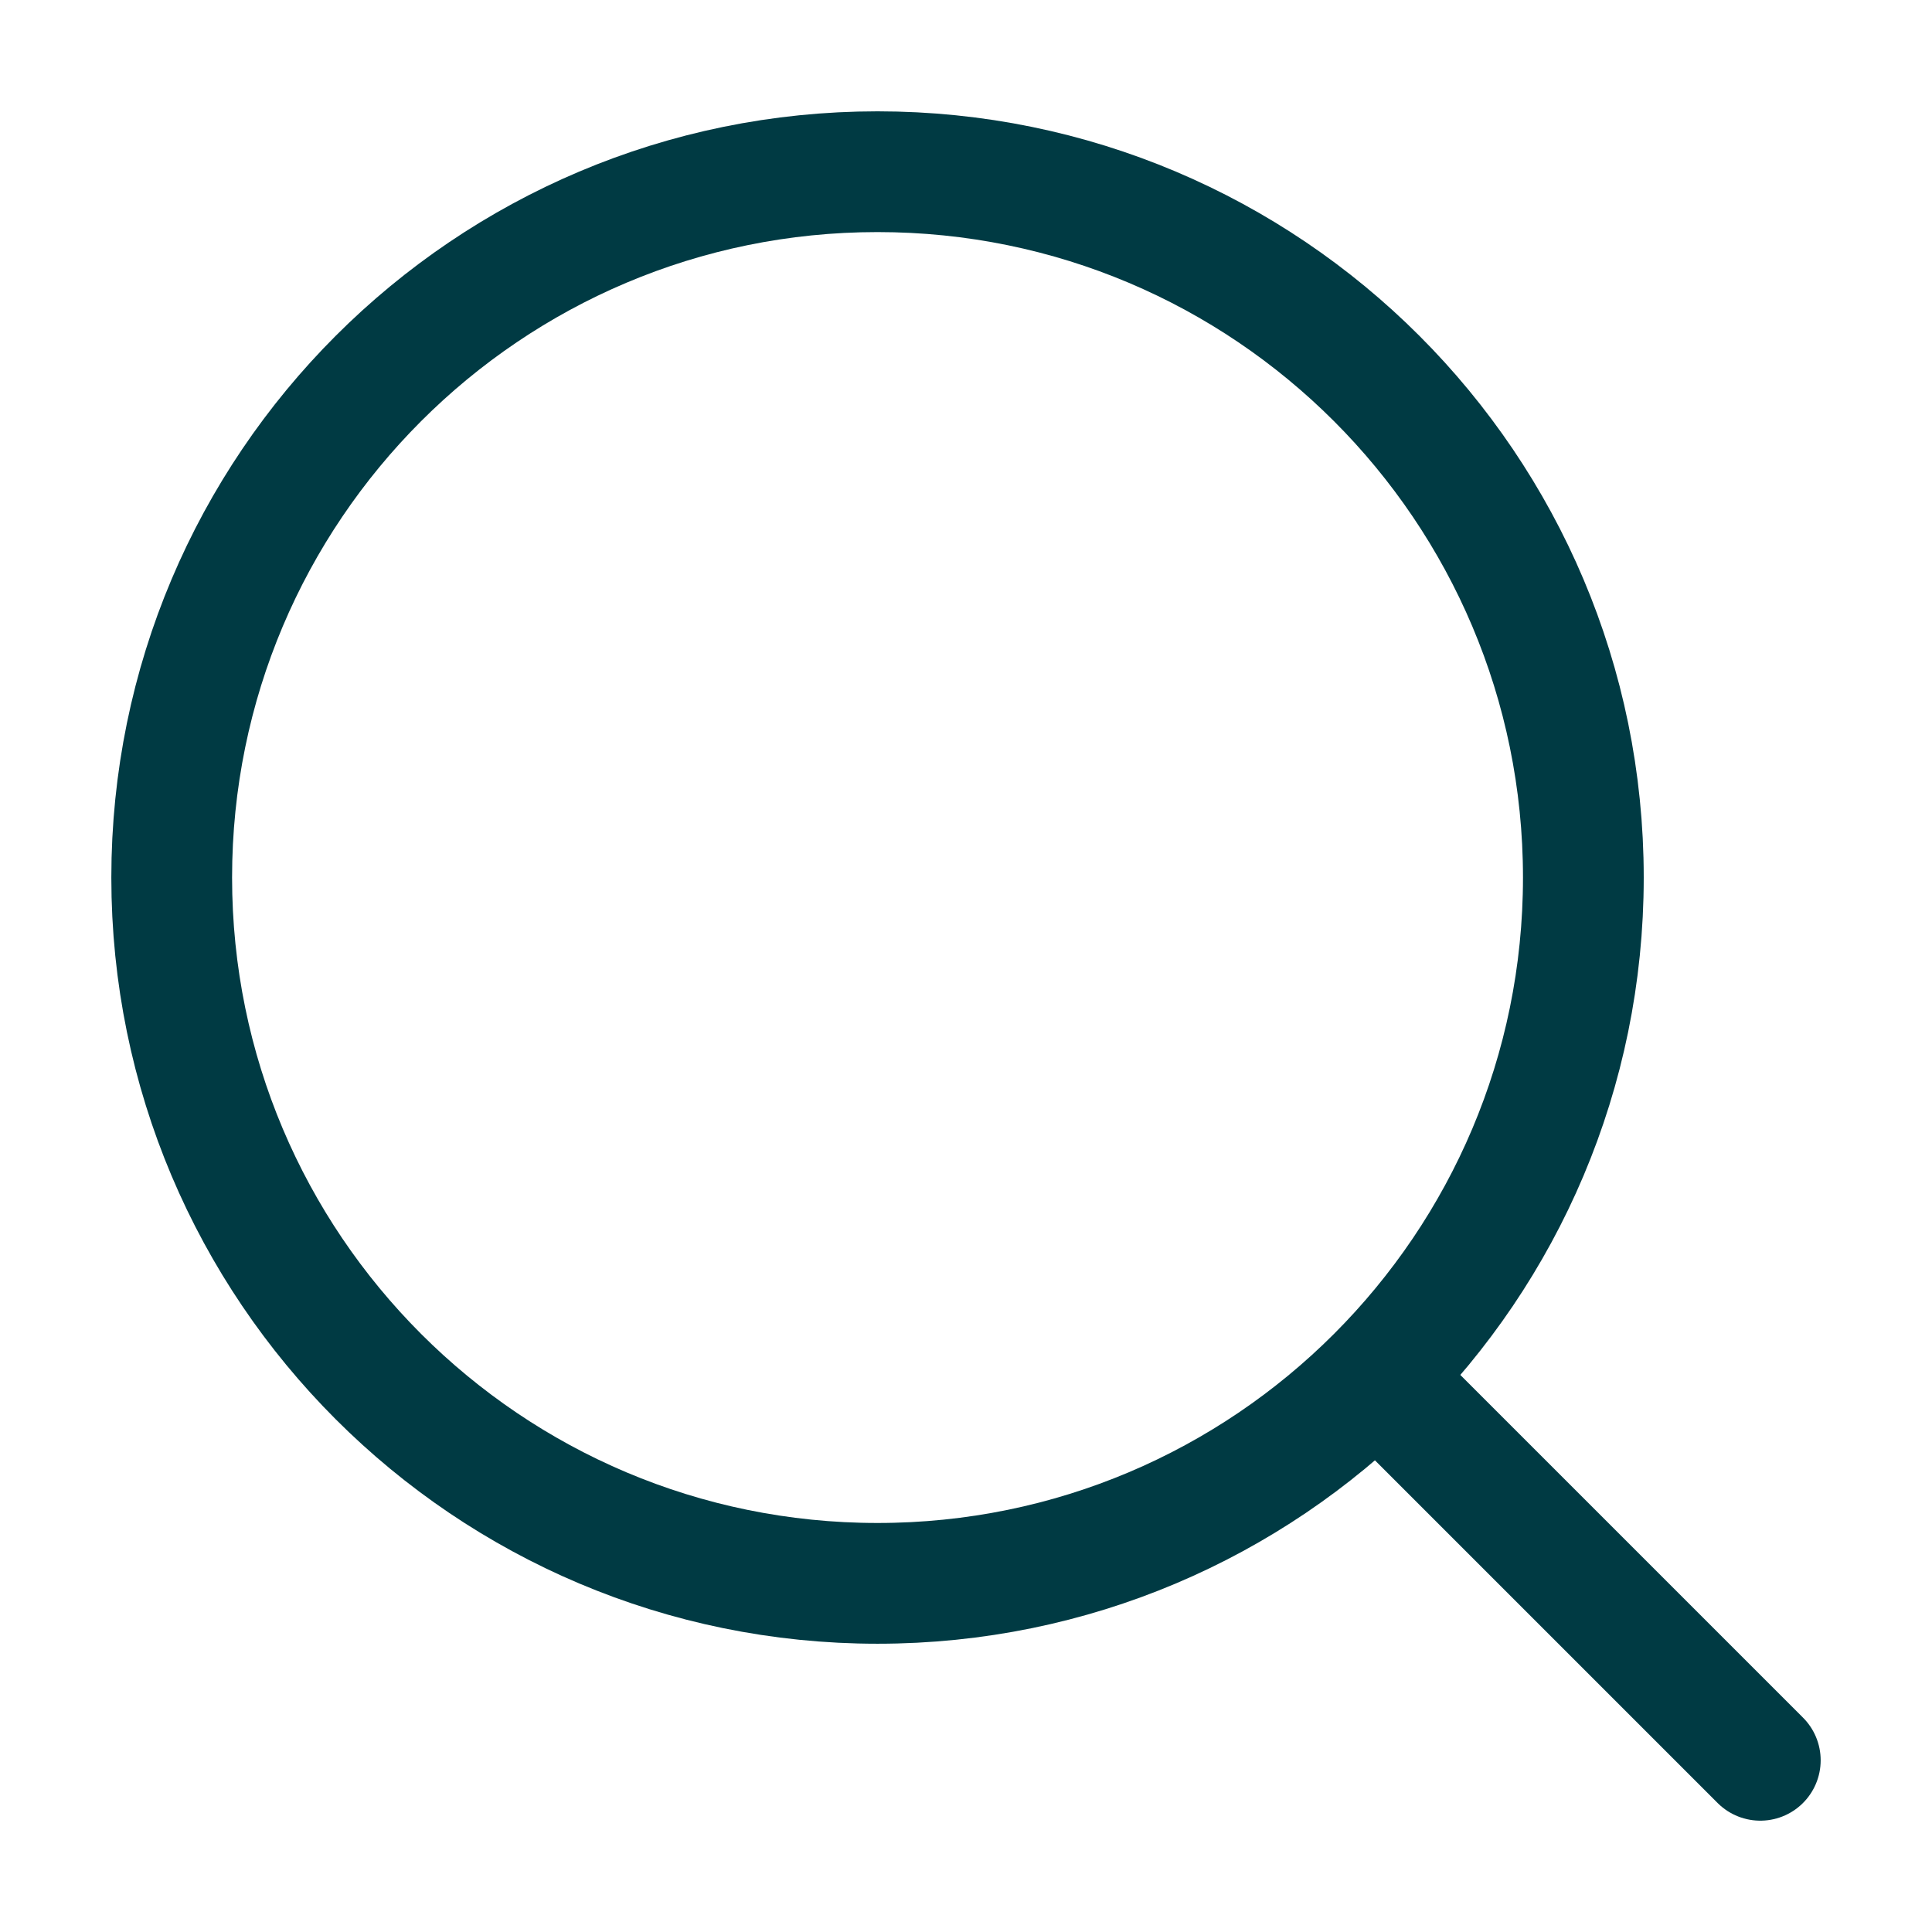
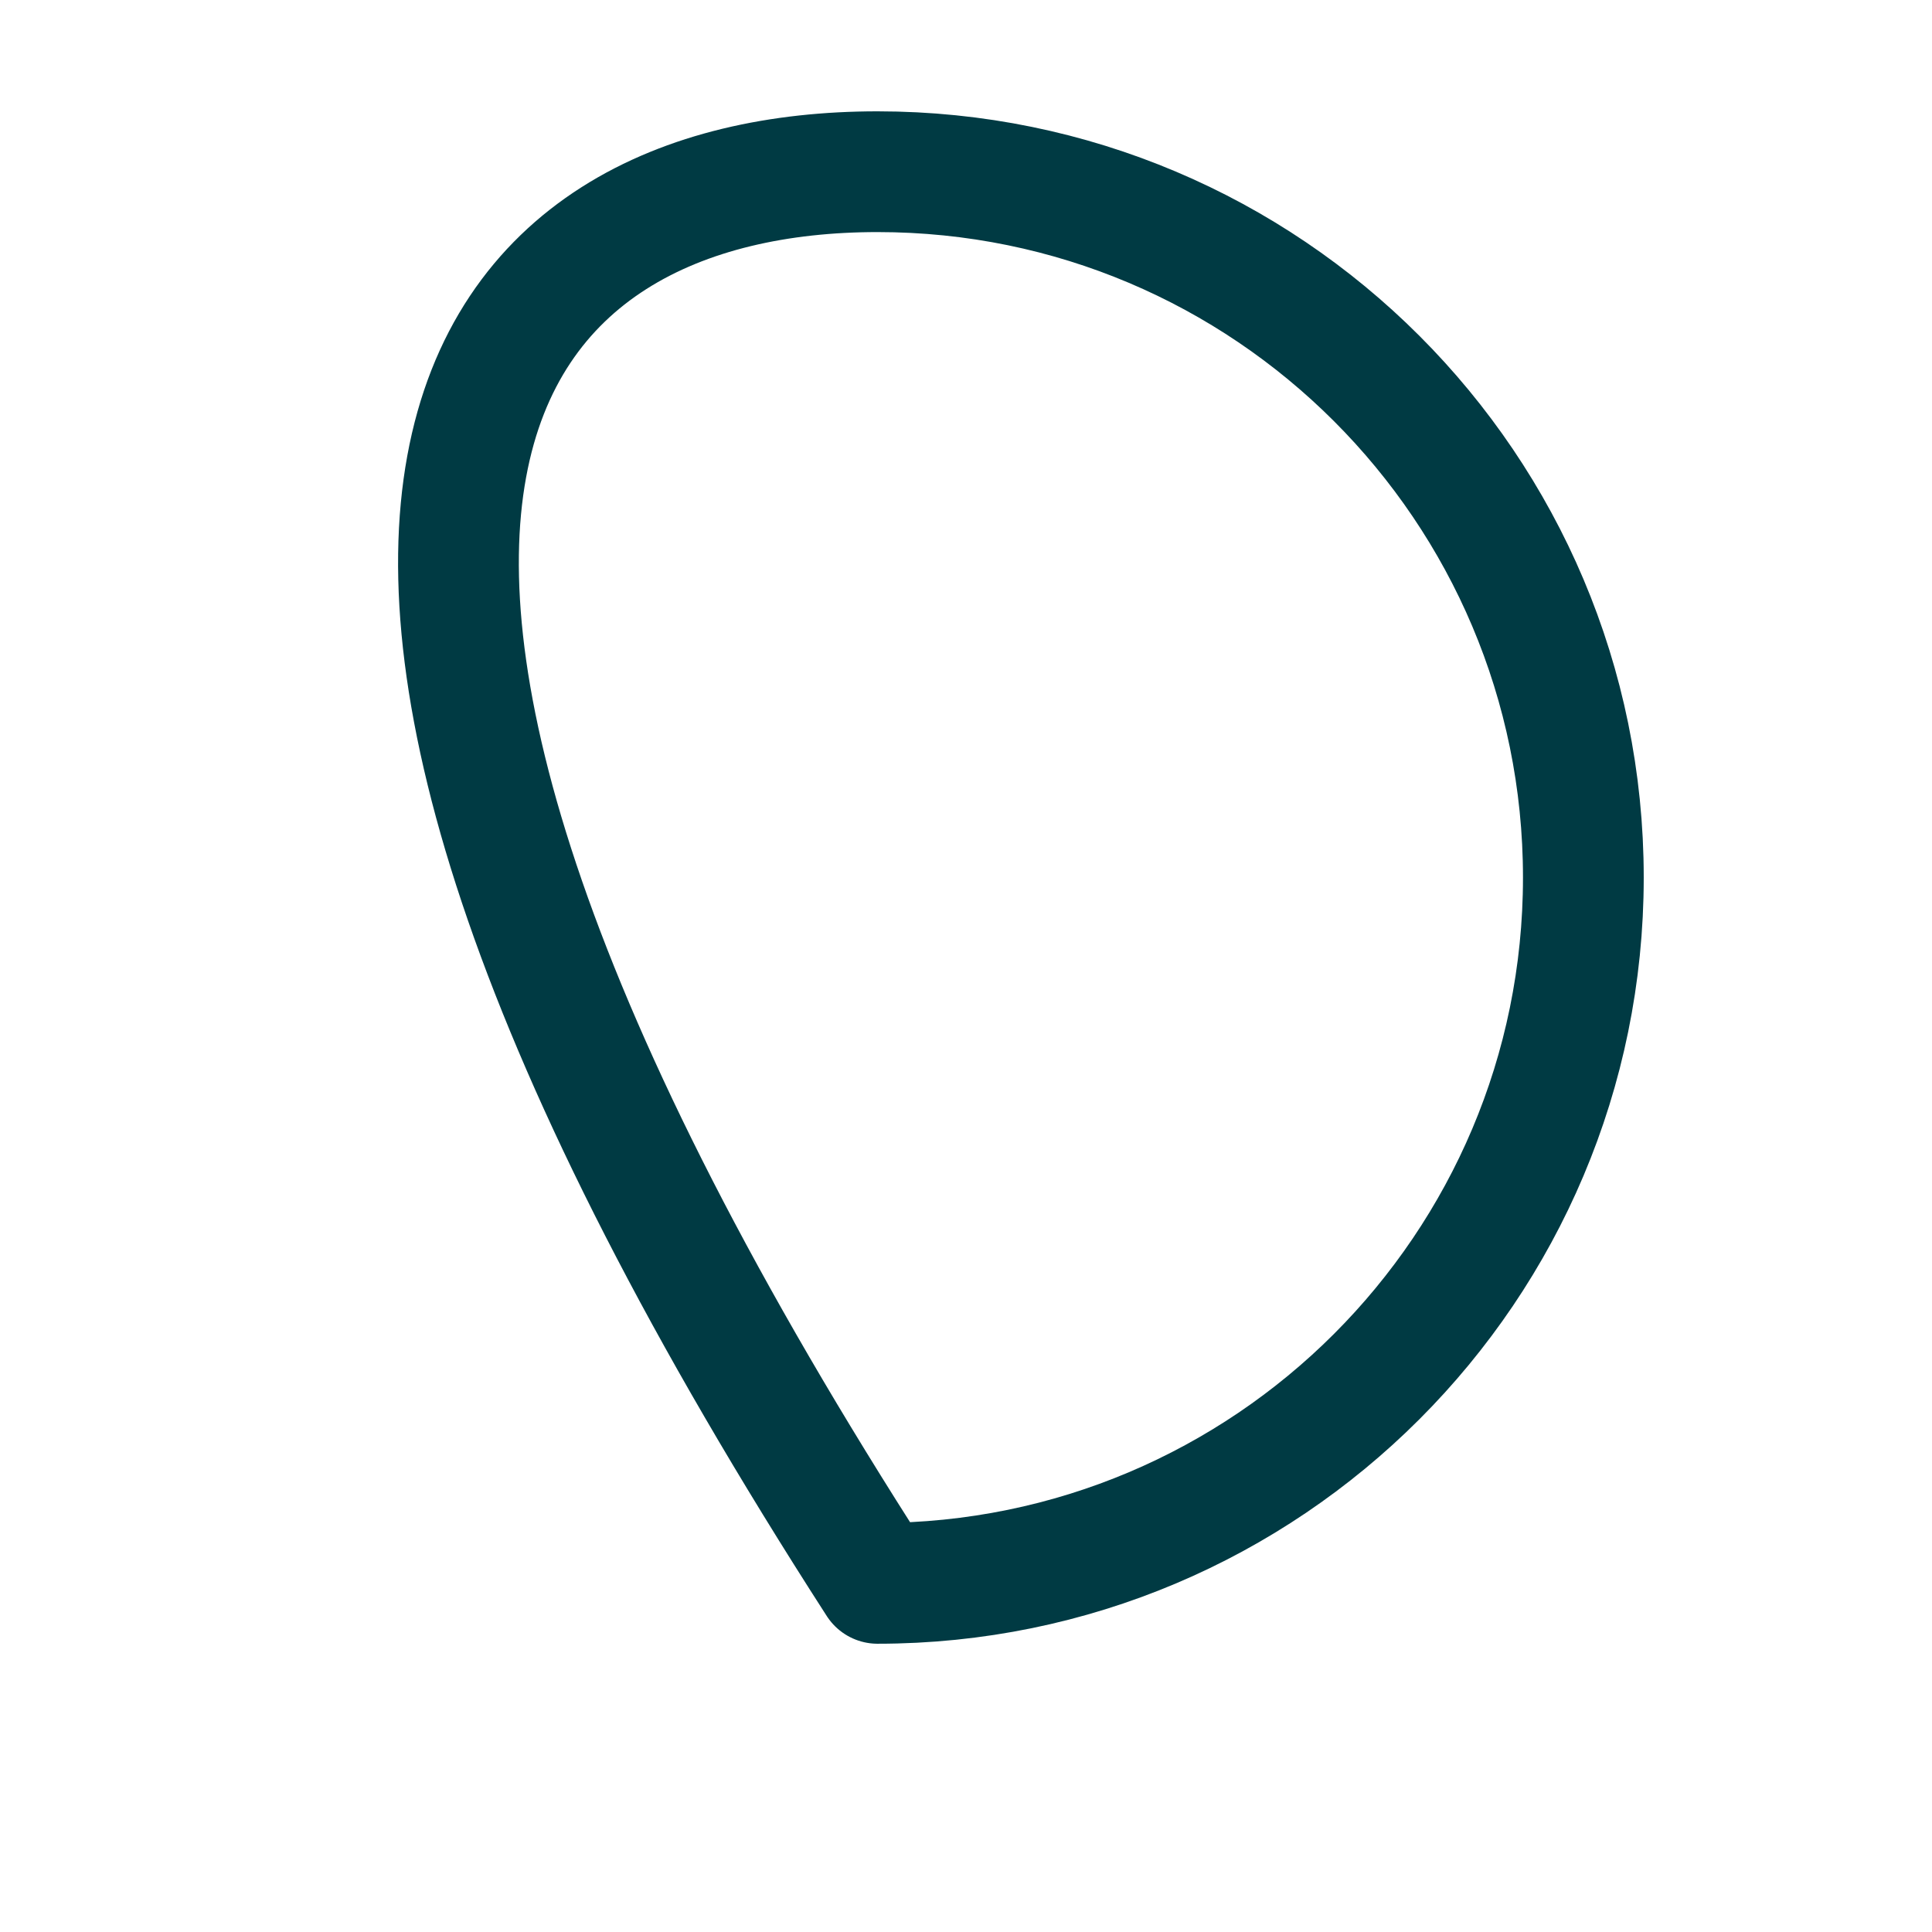
<svg xmlns="http://www.w3.org/2000/svg" width="24" height="24" viewBox="0 0 24 24" fill="none">
-   <path d="M10.901 19.669C6.059 19.669 2.133 15.744 2.133 10.901C2.133 6.059 6.059 2.133 10.901 2.133C15.744 2.133 19.669 6.059 19.669 10.901C19.669 15.744 15.744 19.669 10.901 19.669Z" stroke="#003A43" stroke-width="1.5" stroke-linecap="round" stroke-linejoin="round" />
-   <path d="M21.867 21.867L17.483 17.483" stroke="#003A43" stroke-width="1.5" stroke-linecap="round" stroke-linejoin="round" />
+   <path d="M10.901 19.669C2.133 6.059 6.059 2.133 10.901 2.133C15.744 2.133 19.669 6.059 19.669 10.901C19.669 15.744 15.744 19.669 10.901 19.669Z" stroke="#003A43" stroke-width="1.5" stroke-linecap="round" stroke-linejoin="round" />
</svg>